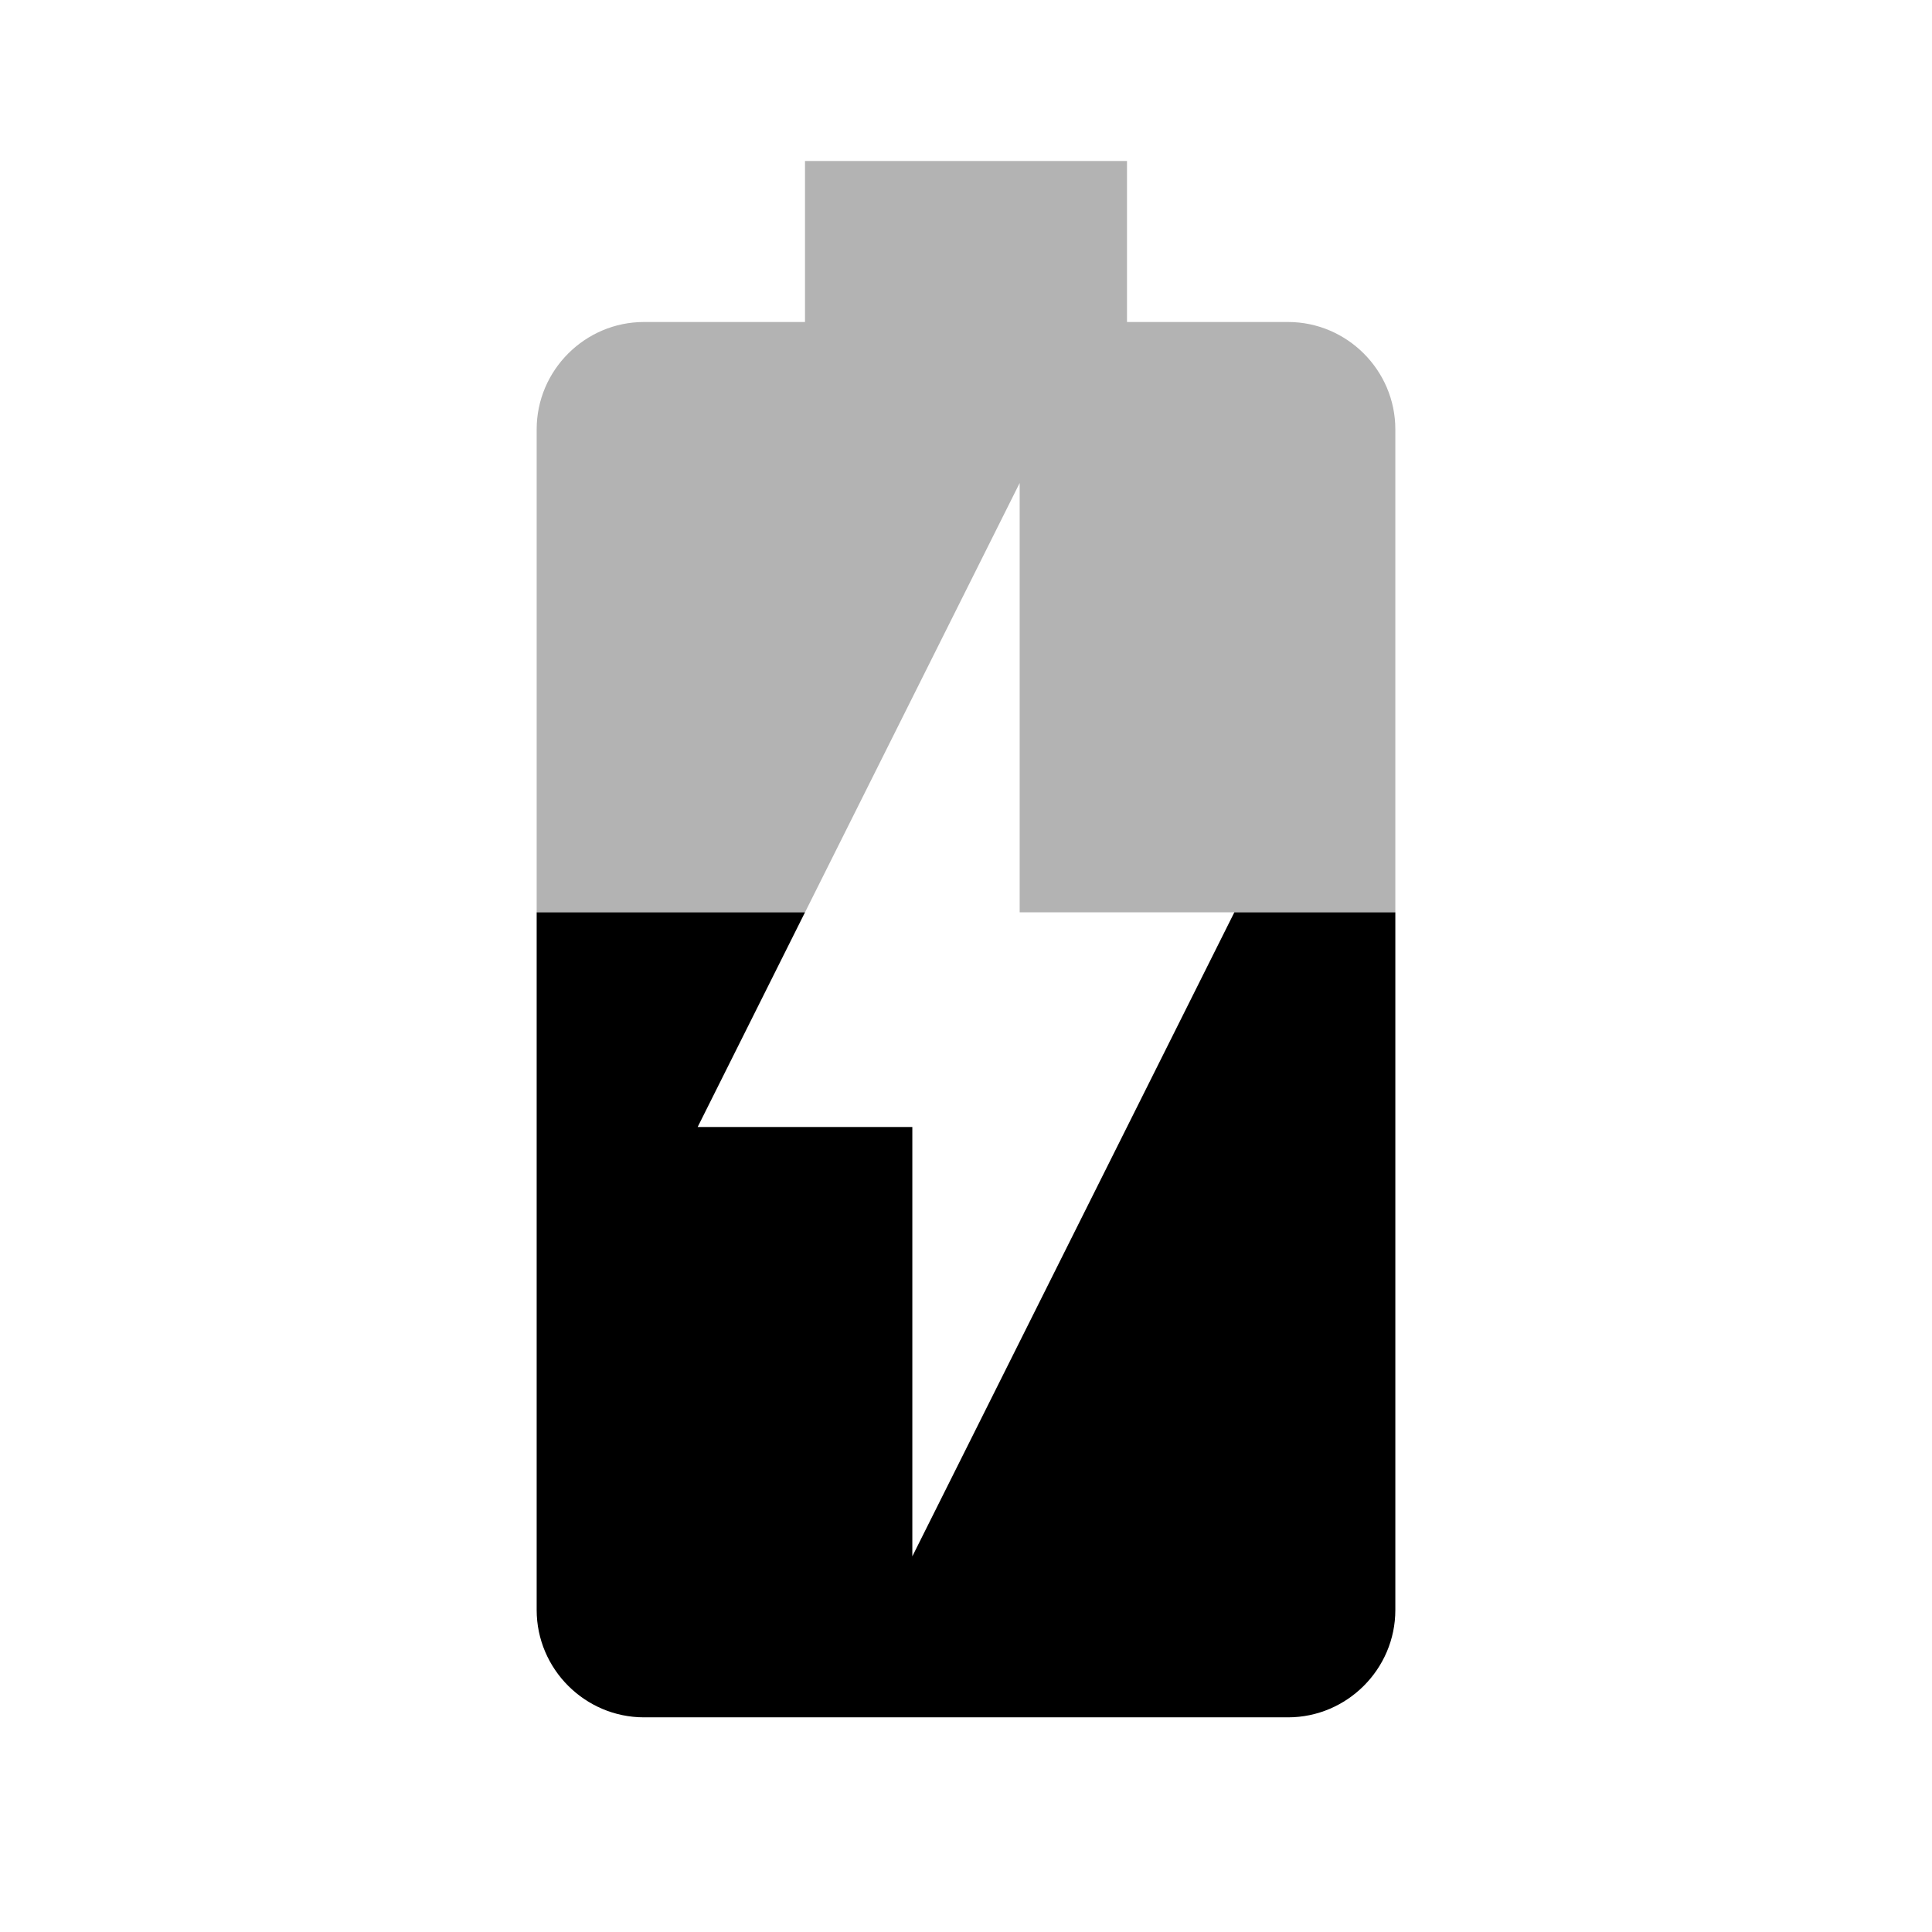
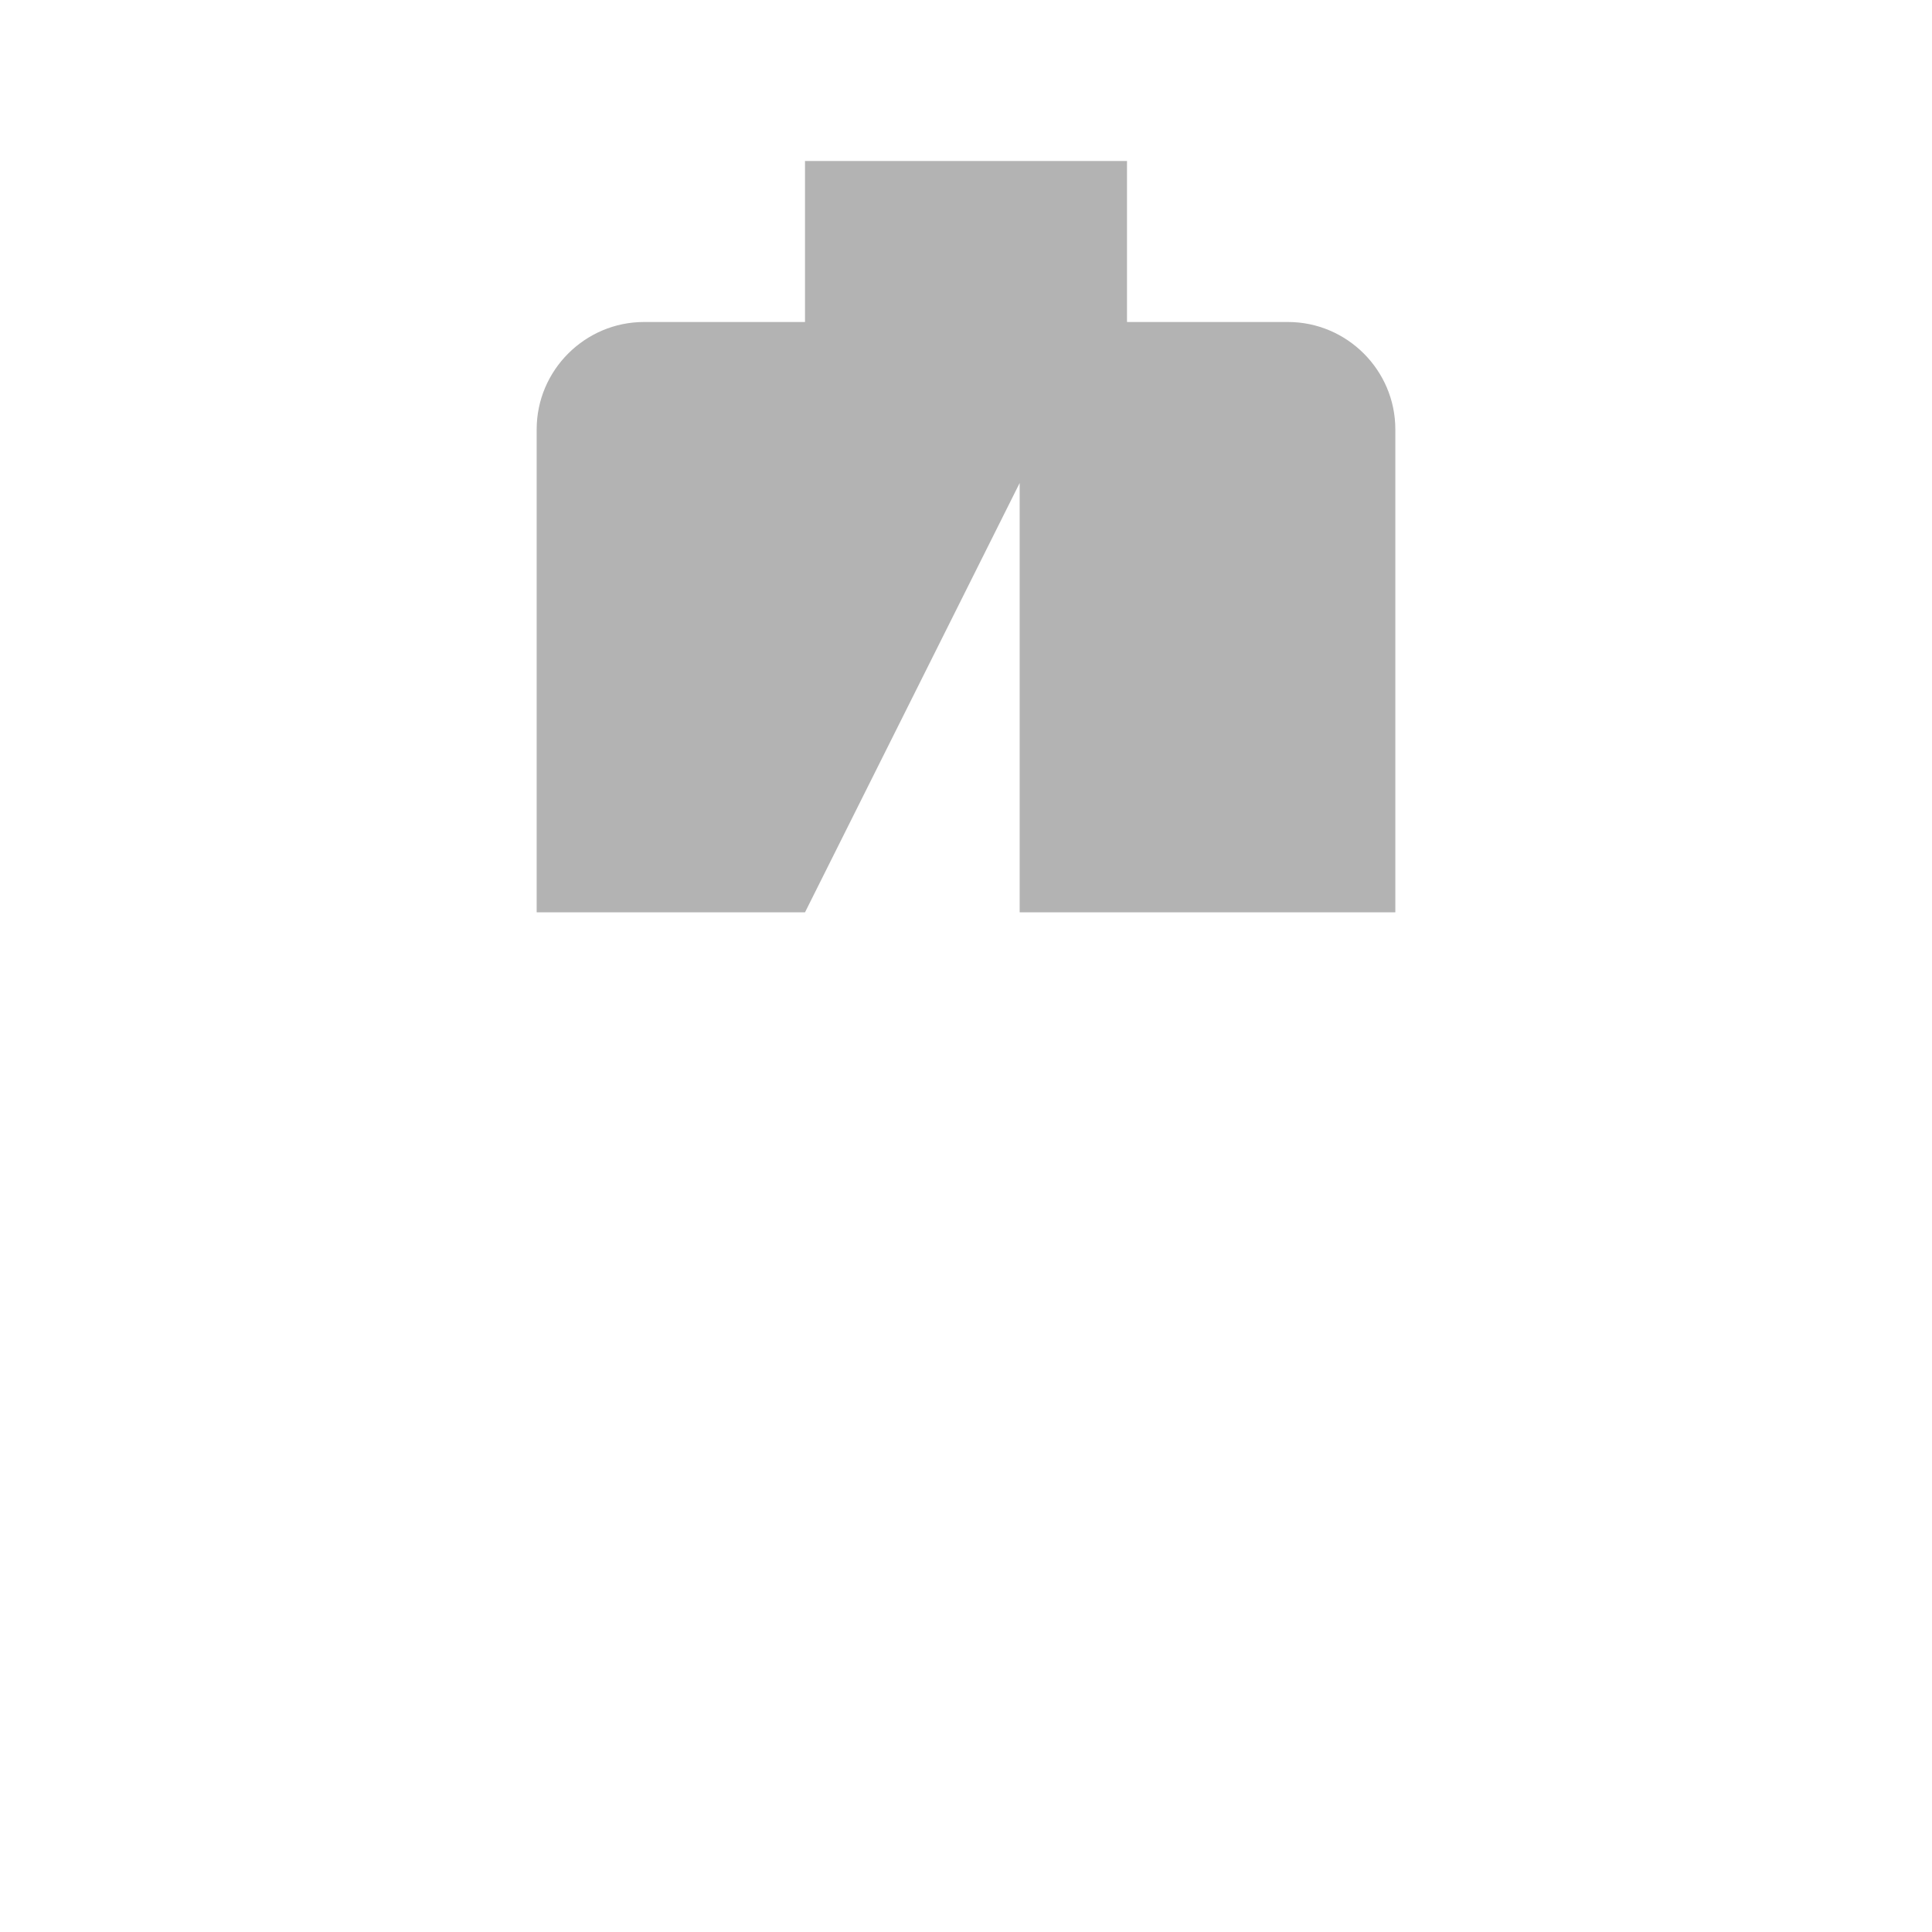
<svg xmlns="http://www.w3.org/2000/svg" width="18" height="18" viewBox="0 0 18 18">
  <path d="M0 0h18v18h-18z" fill="none" />
  <path fill-opacity=".3" d="M12 3h-1.5v-1.5h-3v1.5h-1.5c-.55 0-1 .45-1 1v4.5h2.5l2-4v4h3.5v-4.5c0-.55-.45-1-1-1z" />
-   <path d="M8.5 14.5v-4h-2l1-2h-2.5v6.5c0 .55.45 1 1 1h6c.55 0 1-.45 1-1v-6.5h-1.5l-3 6z" />
</svg>